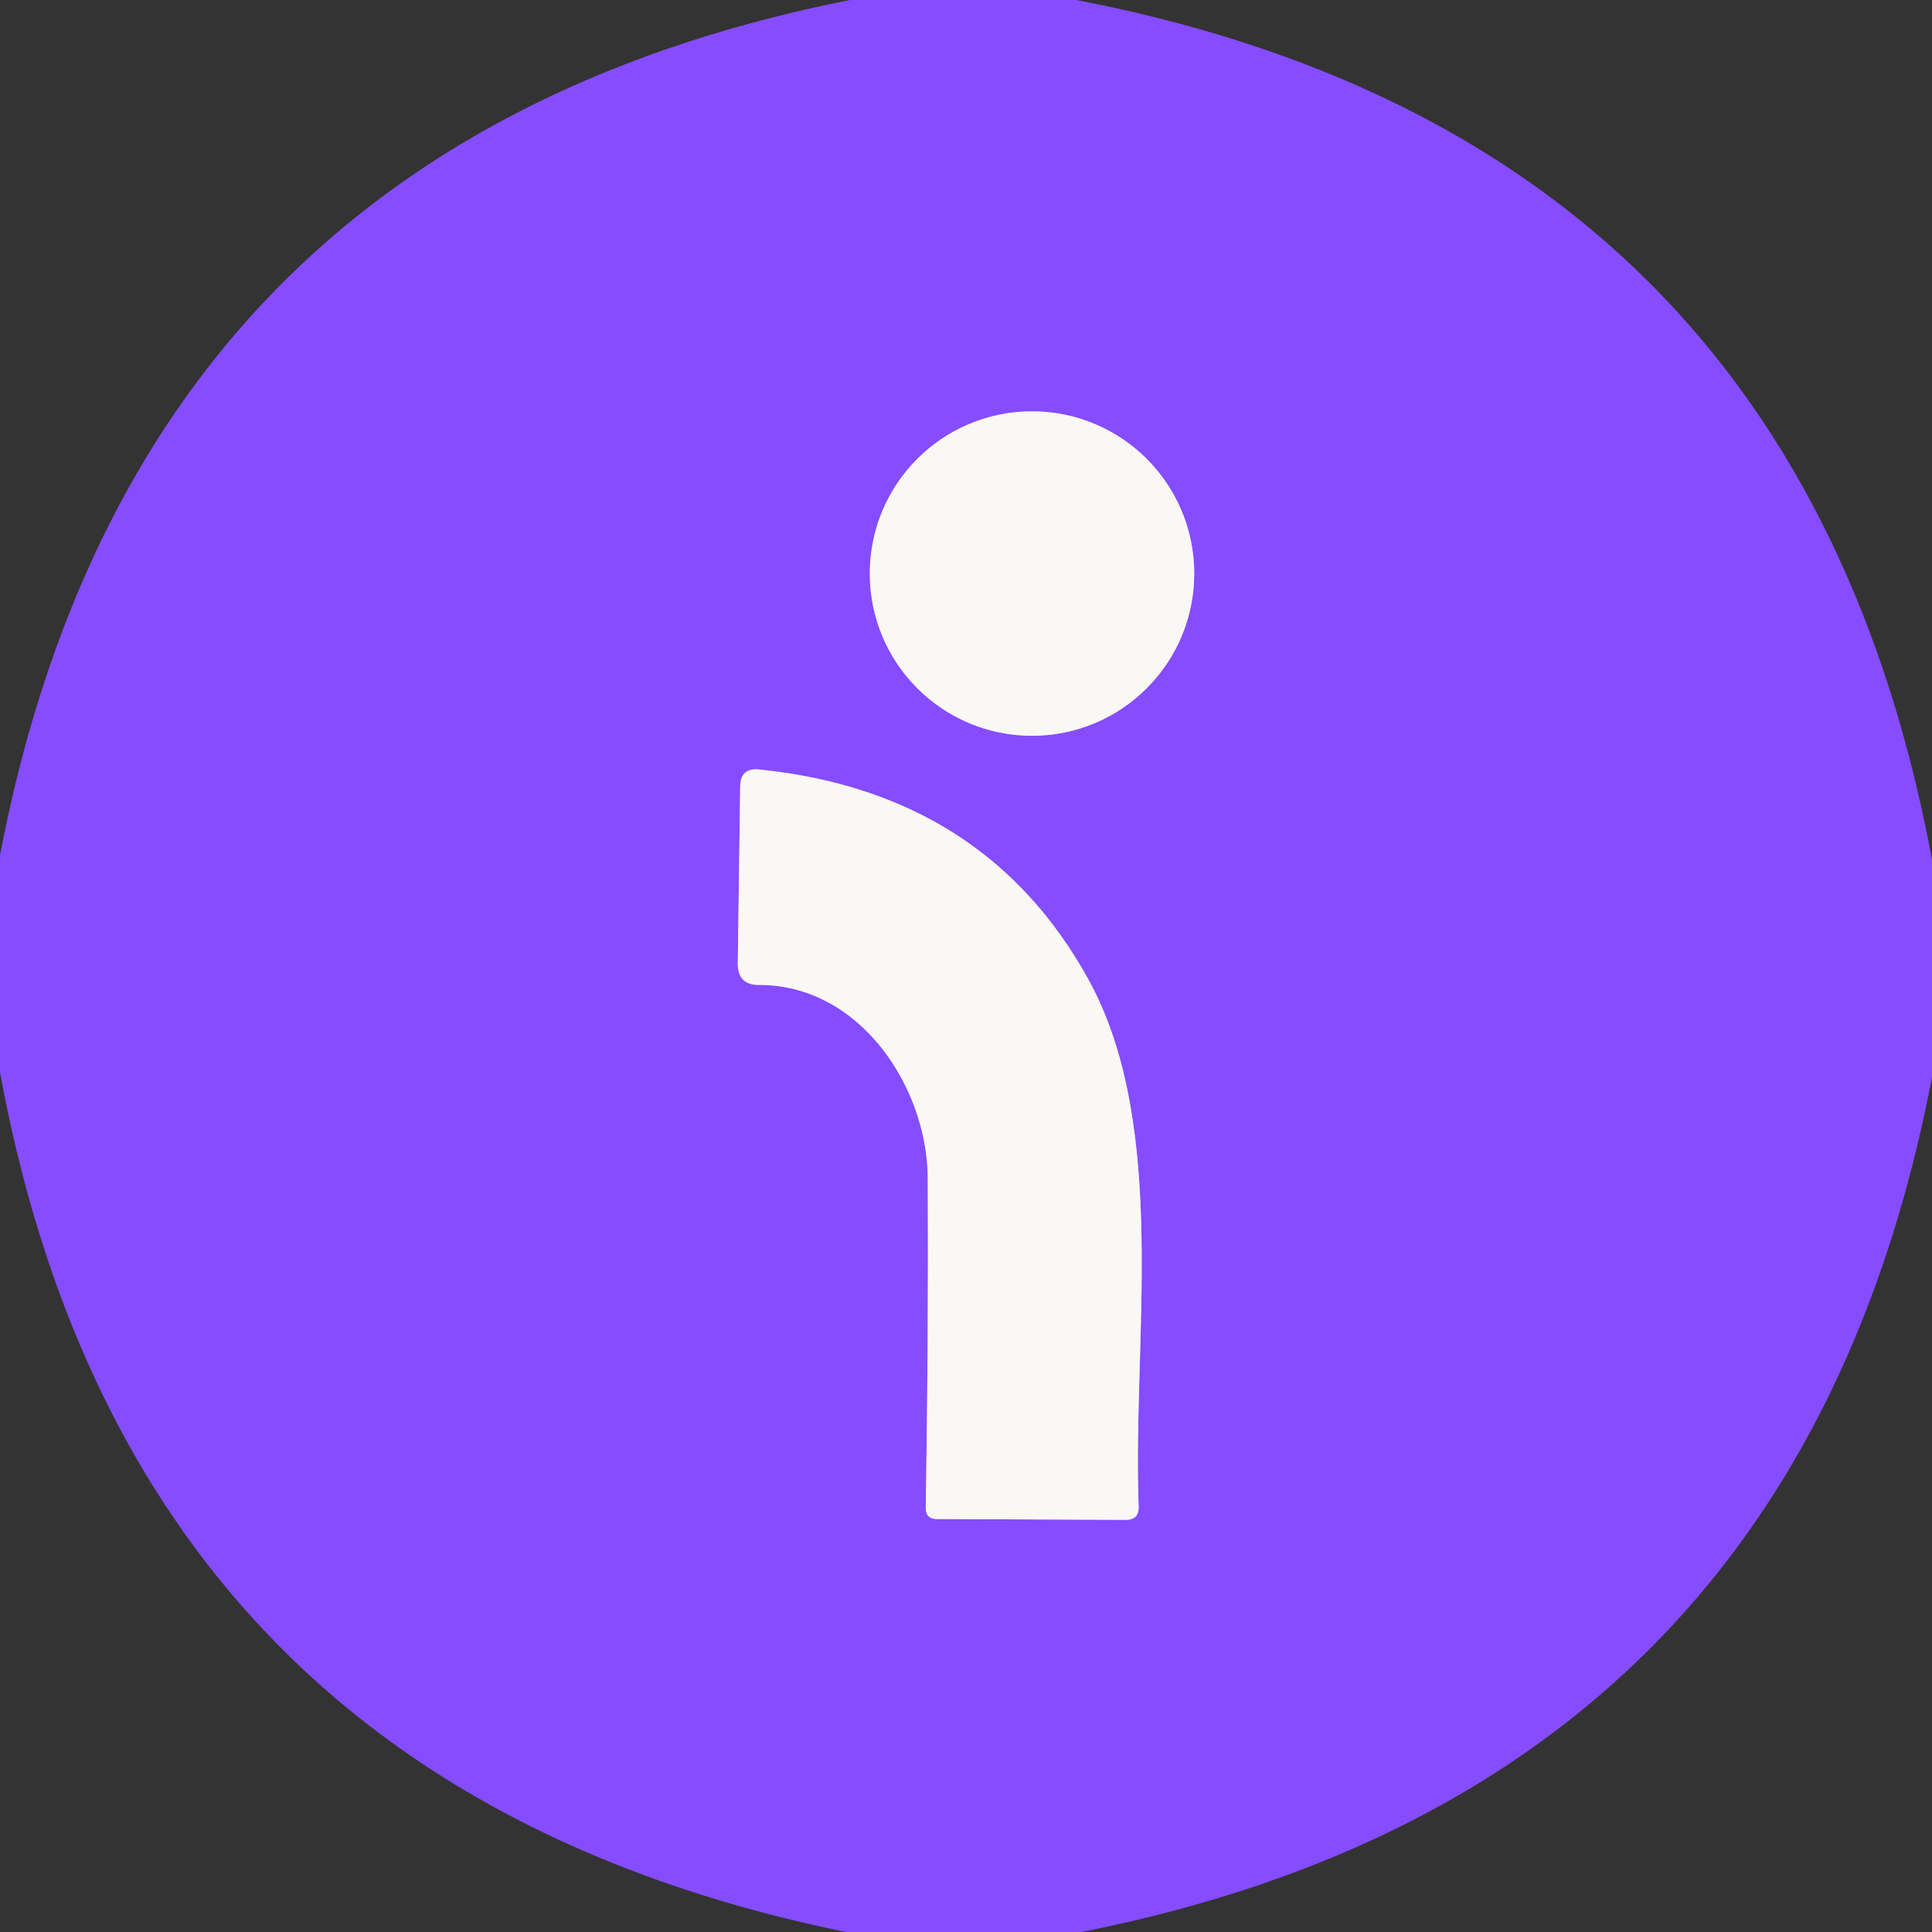
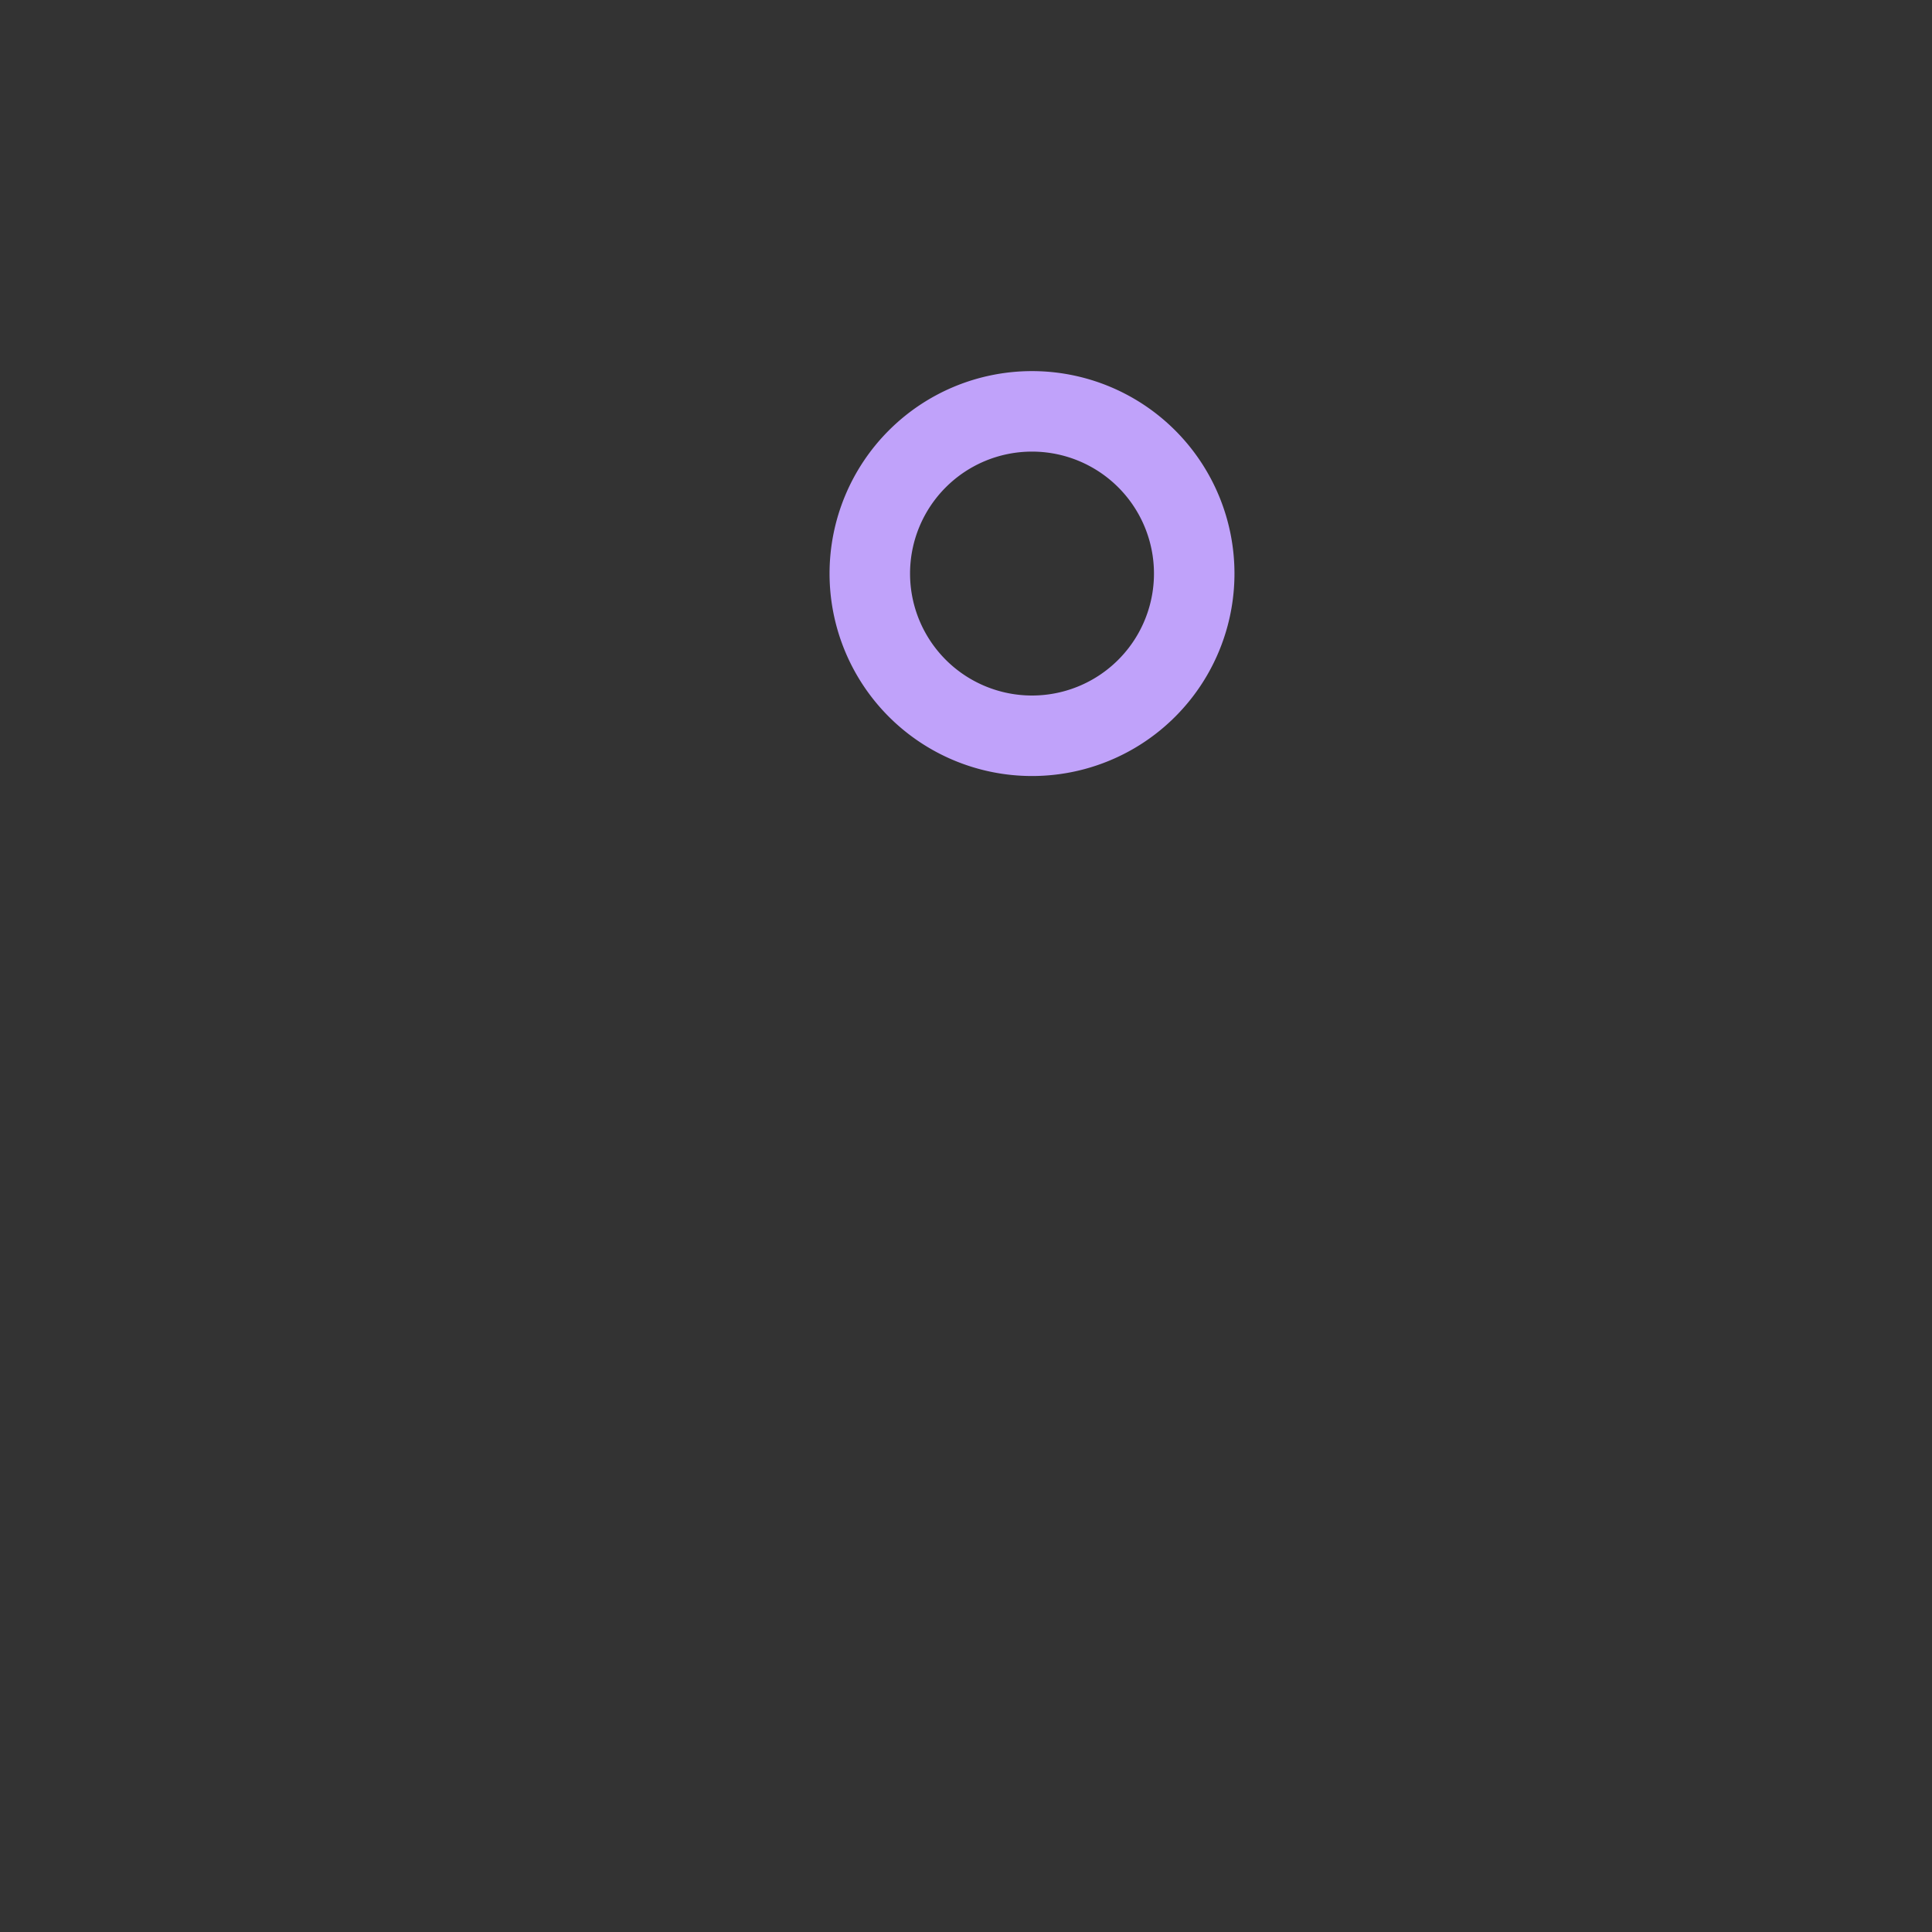
<svg xmlns="http://www.w3.org/2000/svg" version="1.1" viewBox="0.00 0.00 48.00 48.00">
  <rect x="0.00" y="0.00" width="48.00" height="48.00" fill="#333333" stroke="none" />
  <g stroke-width="2.00" fill="none" stroke-linecap="butt">
    <path stroke="#c0a2fa" vector-effect="non-scaling-stroke" d="   M 29.67 14.25   A 4.03 4.03 0.0 0 0 25.64 10.22   A 4.03 4.03 0.0 0 0 21.61 14.25   A 4.03 4.03 0.0 0 0 25.64 18.28   A 4.03 4.03 0.0 0 0 29.67 14.25" />
-     <path stroke="#c0a2fa" vector-effect="non-scaling-stroke" d="   M 18.85 24.47   C 21.36 24.46 23.03 27.00 23.05 29.25   Q 23.07 33.22 23.00 37.46   Q 23.00 37.74 23.28 37.74   L 27.97 37.76   Q 28.30 37.76 28.29 37.43   C 28.13 33.34 29.05 28.01 27.05 24.35   Q 24.49 19.70 18.88 19.12   Q 18.39 19.06 18.39 19.55   L 18.33 23.94   Q 18.33 24.47 18.85 24.47" />
  </g>
-   <path fill="#864cff" d="   M 21.12 0.00   L 26.74 0.00   Q 44.67 3.45 48.00 21.36   L 48.00 26.76   Q 44.61 44.48 26.87 48.00   L 21.02 48.00   Q 3.26 44.37 0.00 26.64   L 0.00 21.25   Q 3.39 3.52 21.12 0.00   Z   M 29.67 14.25   A 4.03 4.03 0.0 0 0 25.64 10.22   A 4.03 4.03 0.0 0 0 21.61 14.25   A 4.03 4.03 0.0 0 0 25.64 18.28   A 4.03 4.03 0.0 0 0 29.67 14.25   Z   M 18.85 24.47   C 21.36 24.46 23.03 27.00 23.05 29.25   Q 23.07 33.22 23.00 37.46   Q 23.00 37.74 23.28 37.74   L 27.97 37.76   Q 28.30 37.76 28.29 37.43   C 28.13 33.34 29.05 28.01 27.05 24.35   Q 24.49 19.70 18.88 19.12   Q 18.39 19.06 18.39 19.55   L 18.33 23.94   Q 18.33 24.47 18.85 24.47   Z" />
-   <circle fill="#faf8f5" cx="25.64" cy="14.25" r="4.03" />
-   <path fill="#faf8f5" d="   M 23.05 29.25   C 23.03 27.00 21.36 24.46 18.85 24.47   Q 18.33 24.47 18.33 23.94   L 18.39 19.55   Q 18.39 19.06 18.88 19.12   Q 24.49 19.70 27.05 24.35   C 29.05 28.01 28.13 33.34 28.29 37.43   Q 28.30 37.76 27.97 37.76   L 23.28 37.74   Q 23.00 37.74 23.00 37.46   Q 23.07 33.22 23.05 29.25   Z" />
</svg>